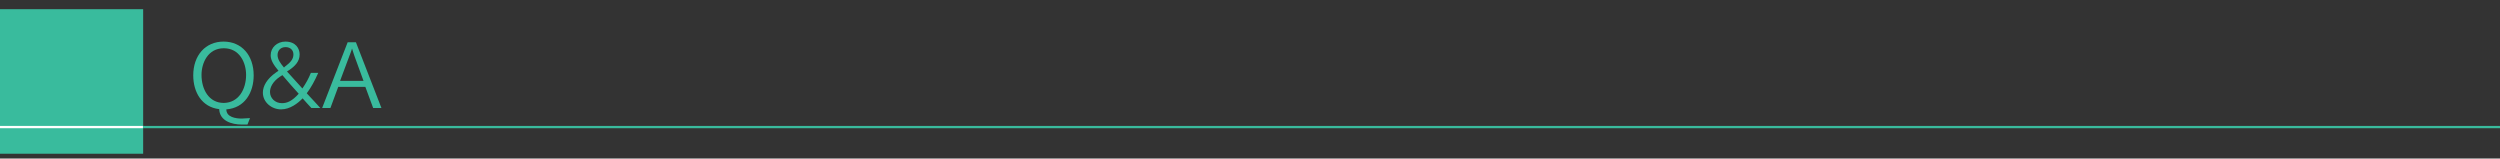
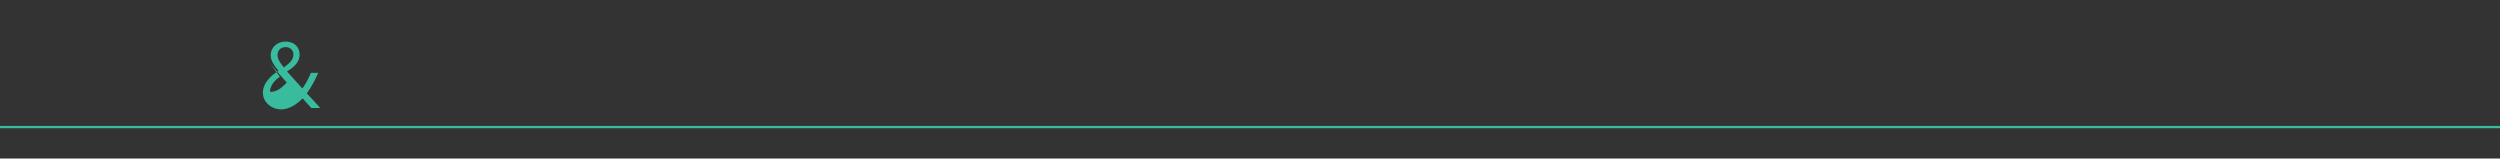
<svg xmlns="http://www.w3.org/2000/svg" version="1.1" id="Layer_1" x="0px" y="0px" viewBox="0 0 1088 69" style="enable-background:new 0 0 1088 69;" xml:space="preserve">
  <rect x="0" y="0" width="1088" height="69" fill="#333333" stroke="none" />
  <style type="text/css">
	.st0{fill:#39BB9D;}
	.st1{fill:none;stroke:#39BB9D;stroke-miterlimit:10;}
	.st2{fill:none;stroke:#FFFFFF;stroke-miterlimit:10;}
</style>
  <g>
    <g>
      <g>
-         <path class="st0" d="M107.7,54.2c-0.7,0-2,0-2.5,0c-4.4,0-9.6-1.6-9.8-6.7c-7.6-0.9-11.3-7.4-11.3-14.7c0-8.7,5.3-14.7,13.2-14.7     c7.9,0,13.1,6,13.1,14.7c0,7.5-3.9,14.2-11.9,14.8c0,3.4,4.1,4,6.7,4c0.6,0,2.1-0.1,3.6-0.2L107.7,54.2z M107.1,32.6     c0-5.3-2.8-11.6-9.7-11.6c-6.9,0-9.7,6.4-9.7,11.6c0,6.3,3.2,12.2,9.7,12.2C103.9,44.7,107.1,38.8,107.1,32.6z" />
-         <path class="st0" d="M121.2,30.8c-2.1-2.5-3.4-4.6-3.4-6.7c0,0,0,0,0-0.1c0-3.3,2.8-5.9,6.4-5.9c4.6,0,6.2,3.1,6.2,5.6     c0,3.1-2.1,5.1-4.4,6.7c-0.4,0.2-0.7,0.5-1.1,0.7c2.1,2.3,4.4,4.9,6.7,7.4c1.4-2,2.7-4.3,3.7-6.8h3.2c-1.5,3.4-3.1,6.4-5,8.9     c2.4,2.6,4.5,4.8,5.9,6.4h-3.9c-1.2-1.3-2.5-2.7-3.8-4.2c-2.1,2.2-5.5,4.8-9.4,4.8c-4,0-7.9-3-7.9-7.3c0-2.8,1.7-6,5.9-8.9     L121.2,30.8z M121.8,33.4c-3.1,2.1-4.3,4.6-4.3,6.6c0,2.7,2.2,4.9,5.2,4.9c2.3,0,4.4-0.9,7.3-4.1c-2.4-2.6-4.8-5.4-7.1-8.1     L121.8,33.4z M124.5,28.6c1.8-1.4,3.2-2.8,3.2-4.9c0-2.1-1.6-3.2-3.4-3.2c-2.3,0-3.5,1.6-3.5,3.4c0,0,0,0,0,0.1     c0,1.8,1.2,3.5,2.8,5.4C123.8,29.1,124.1,28.9,124.5,28.6z" />
-         <path class="st0" d="M151.3,18.4h3.6L166,47h-3.6l-3.4-9.2h-11.8l-3.4,9.2h-3.6L151.3,18.4z M158.2,35.2l-3.9-10.7     c-0.2-0.7-0.8-2.3-1.1-3.4c-0.3,1.2-0.9,2.5-1.2,3.4L148,35.2H158.2z" />
+         <path class="st0" d="M121.2,30.8c-2.1-2.5-3.4-4.6-3.4-6.7c0,0,0,0,0-0.1c0-3.3,2.8-5.9,6.4-5.9c4.6,0,6.2,3.1,6.2,5.6     c0,3.1-2.1,5.1-4.4,6.7c-0.4,0.2-0.7,0.5-1.1,0.7c2.1,2.3,4.4,4.9,6.7,7.4c1.4-2,2.7-4.3,3.7-6.8h3.2c-1.5,3.4-3.1,6.4-5,8.9     c2.4,2.6,4.5,4.8,5.9,6.4h-3.9c-1.2-1.3-2.5-2.7-3.8-4.2c-2.1,2.2-5.5,4.8-9.4,4.8c-4,0-7.9-3-7.9-7.3c0-2.8,1.7-6,5.9-8.9     L121.2,30.8z M121.8,33.4c-3.1,2.1-4.3,4.6-4.3,6.6c2.3,0,4.4-0.9,7.3-4.1c-2.4-2.6-4.8-5.4-7.1-8.1     L121.8,33.4z M124.5,28.6c1.8-1.4,3.2-2.8,3.2-4.9c0-2.1-1.6-3.2-3.4-3.2c-2.3,0-3.5,1.6-3.5,3.4c0,0,0,0,0,0.1     c0,1.8,1.2,3.5,2.8,5.4C123.8,29.1,124.1,28.9,124.5,28.6z" />
      </g>
    </g>
    <line class="st1" x1="-0.4" y1="55.3" x2="1088.6" y2="55.3" />
-     <rect x="-0.6" y="4" class="st0" width="62.9" height="62.9" />
-     <line class="st2" x1="-0.4" y1="55.3" x2="62.2" y2="55.3" />
  </g>
</svg>